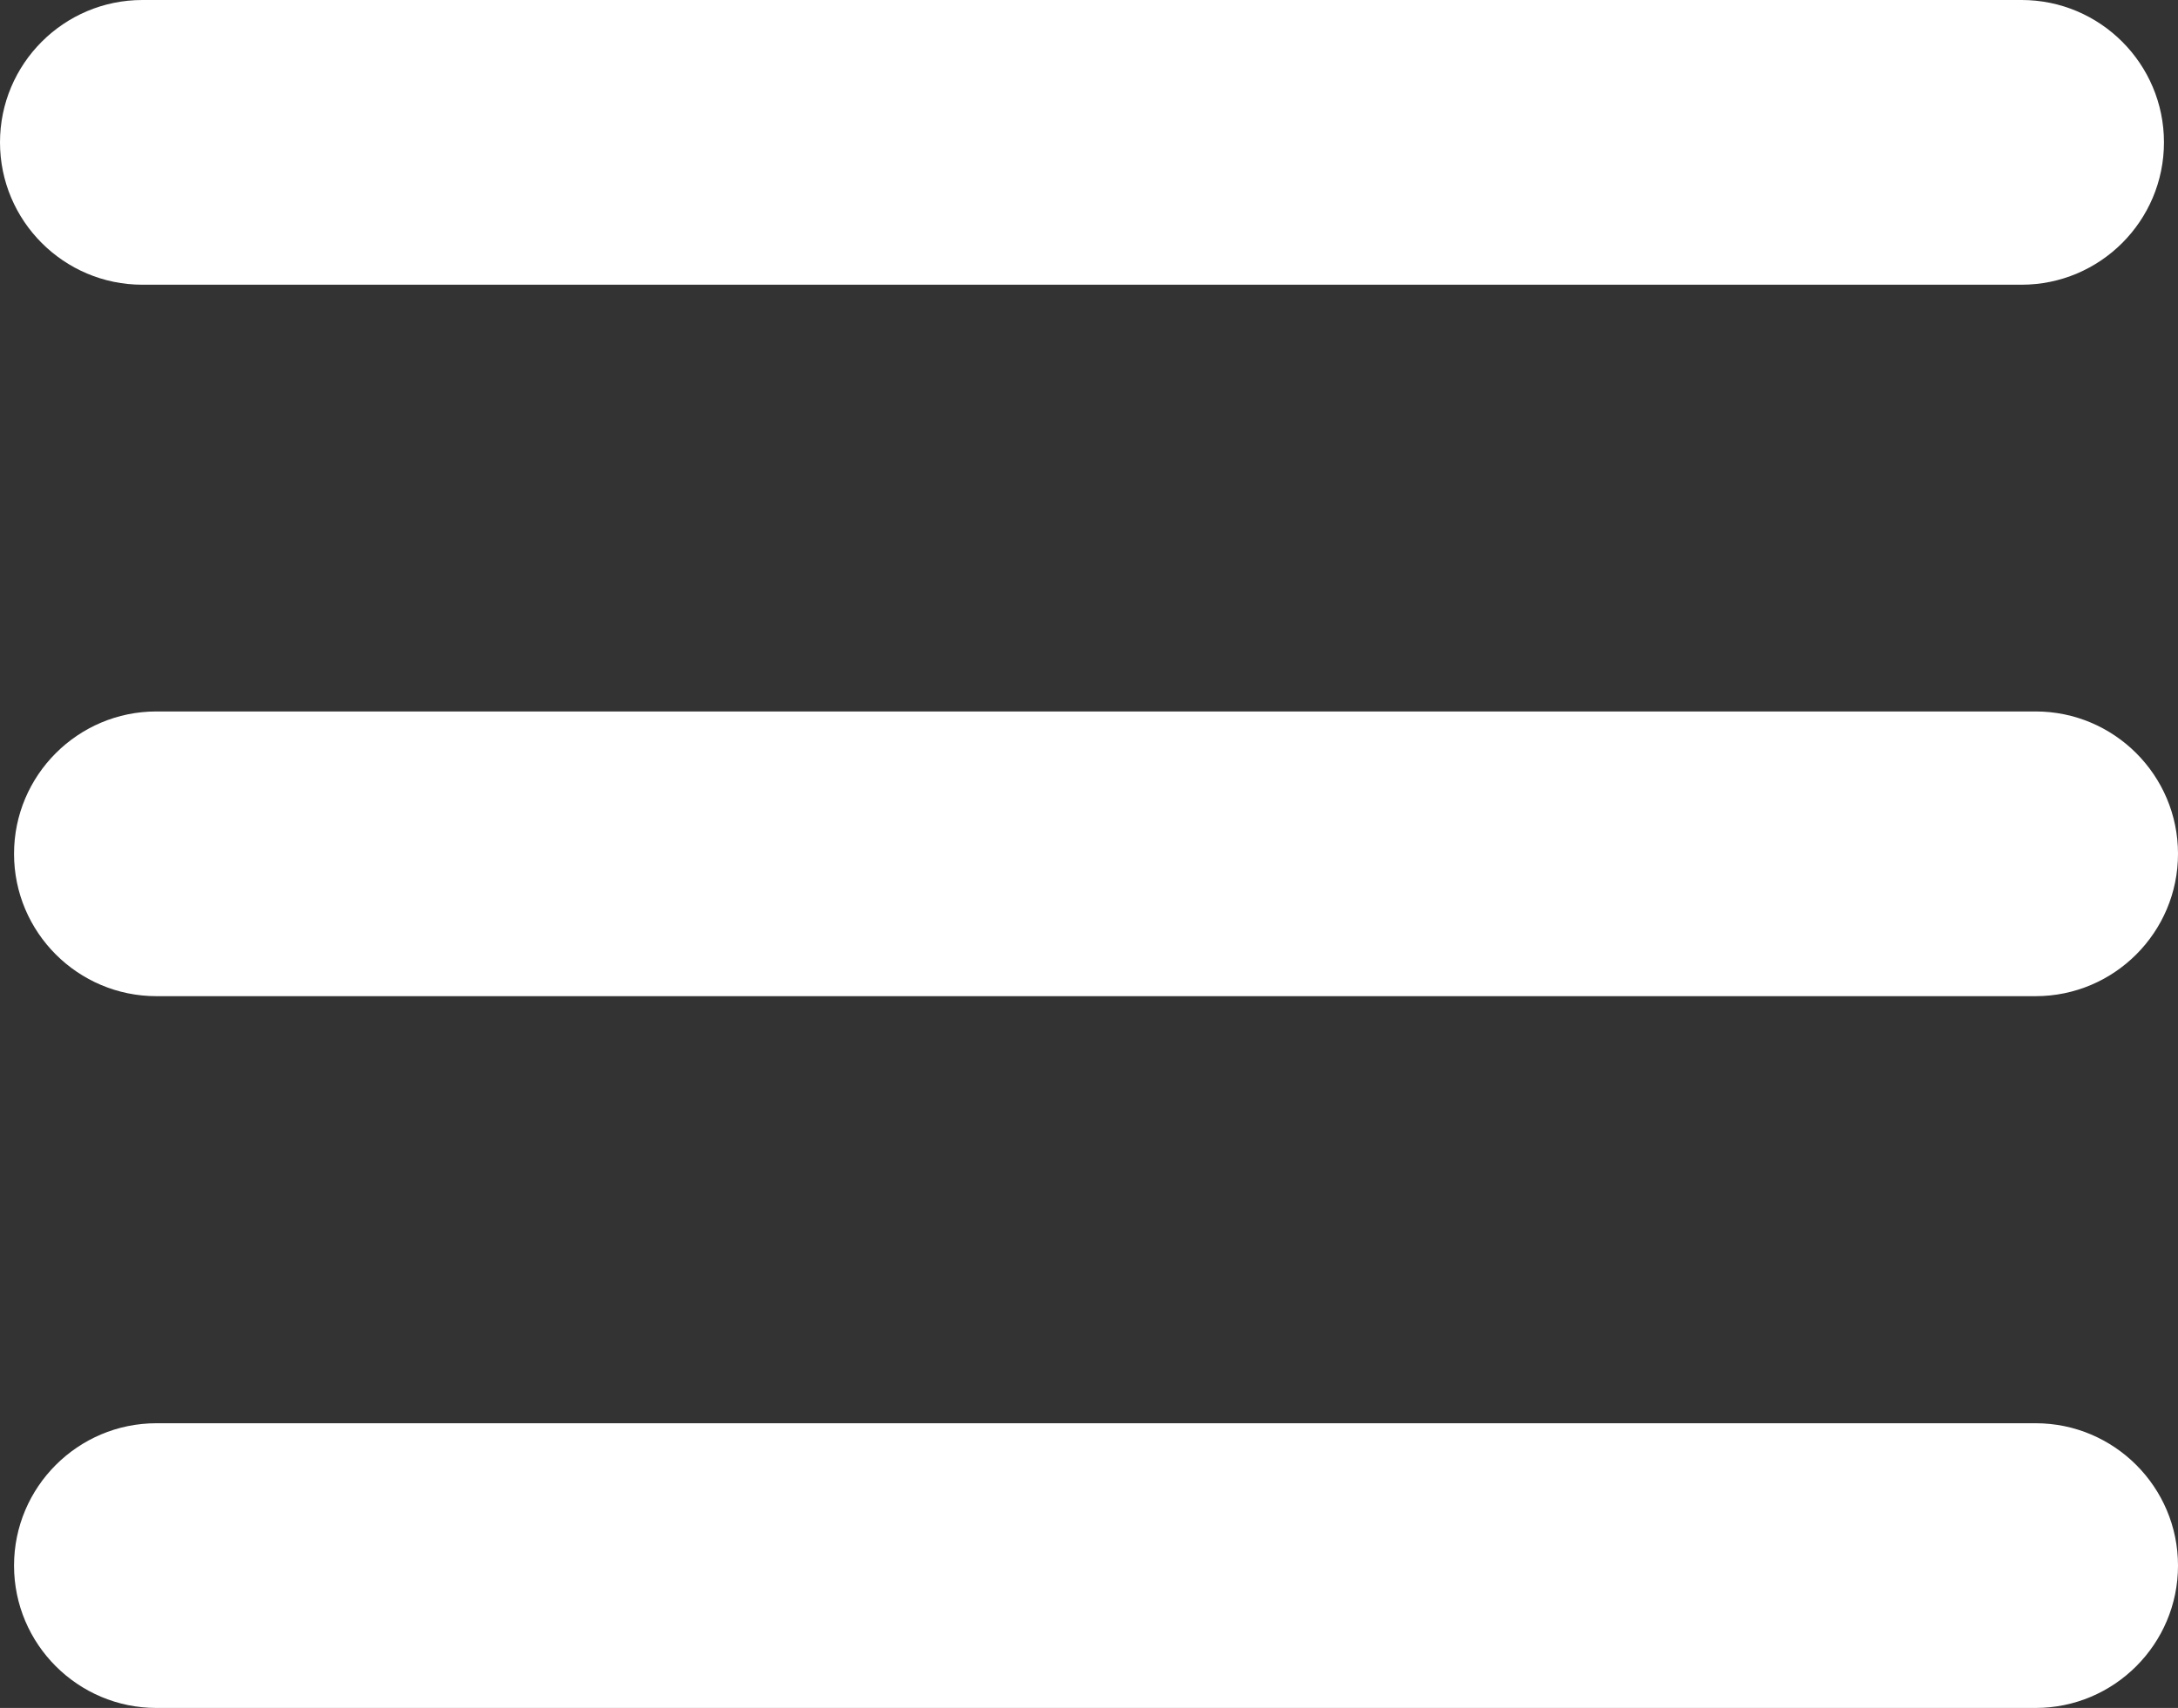
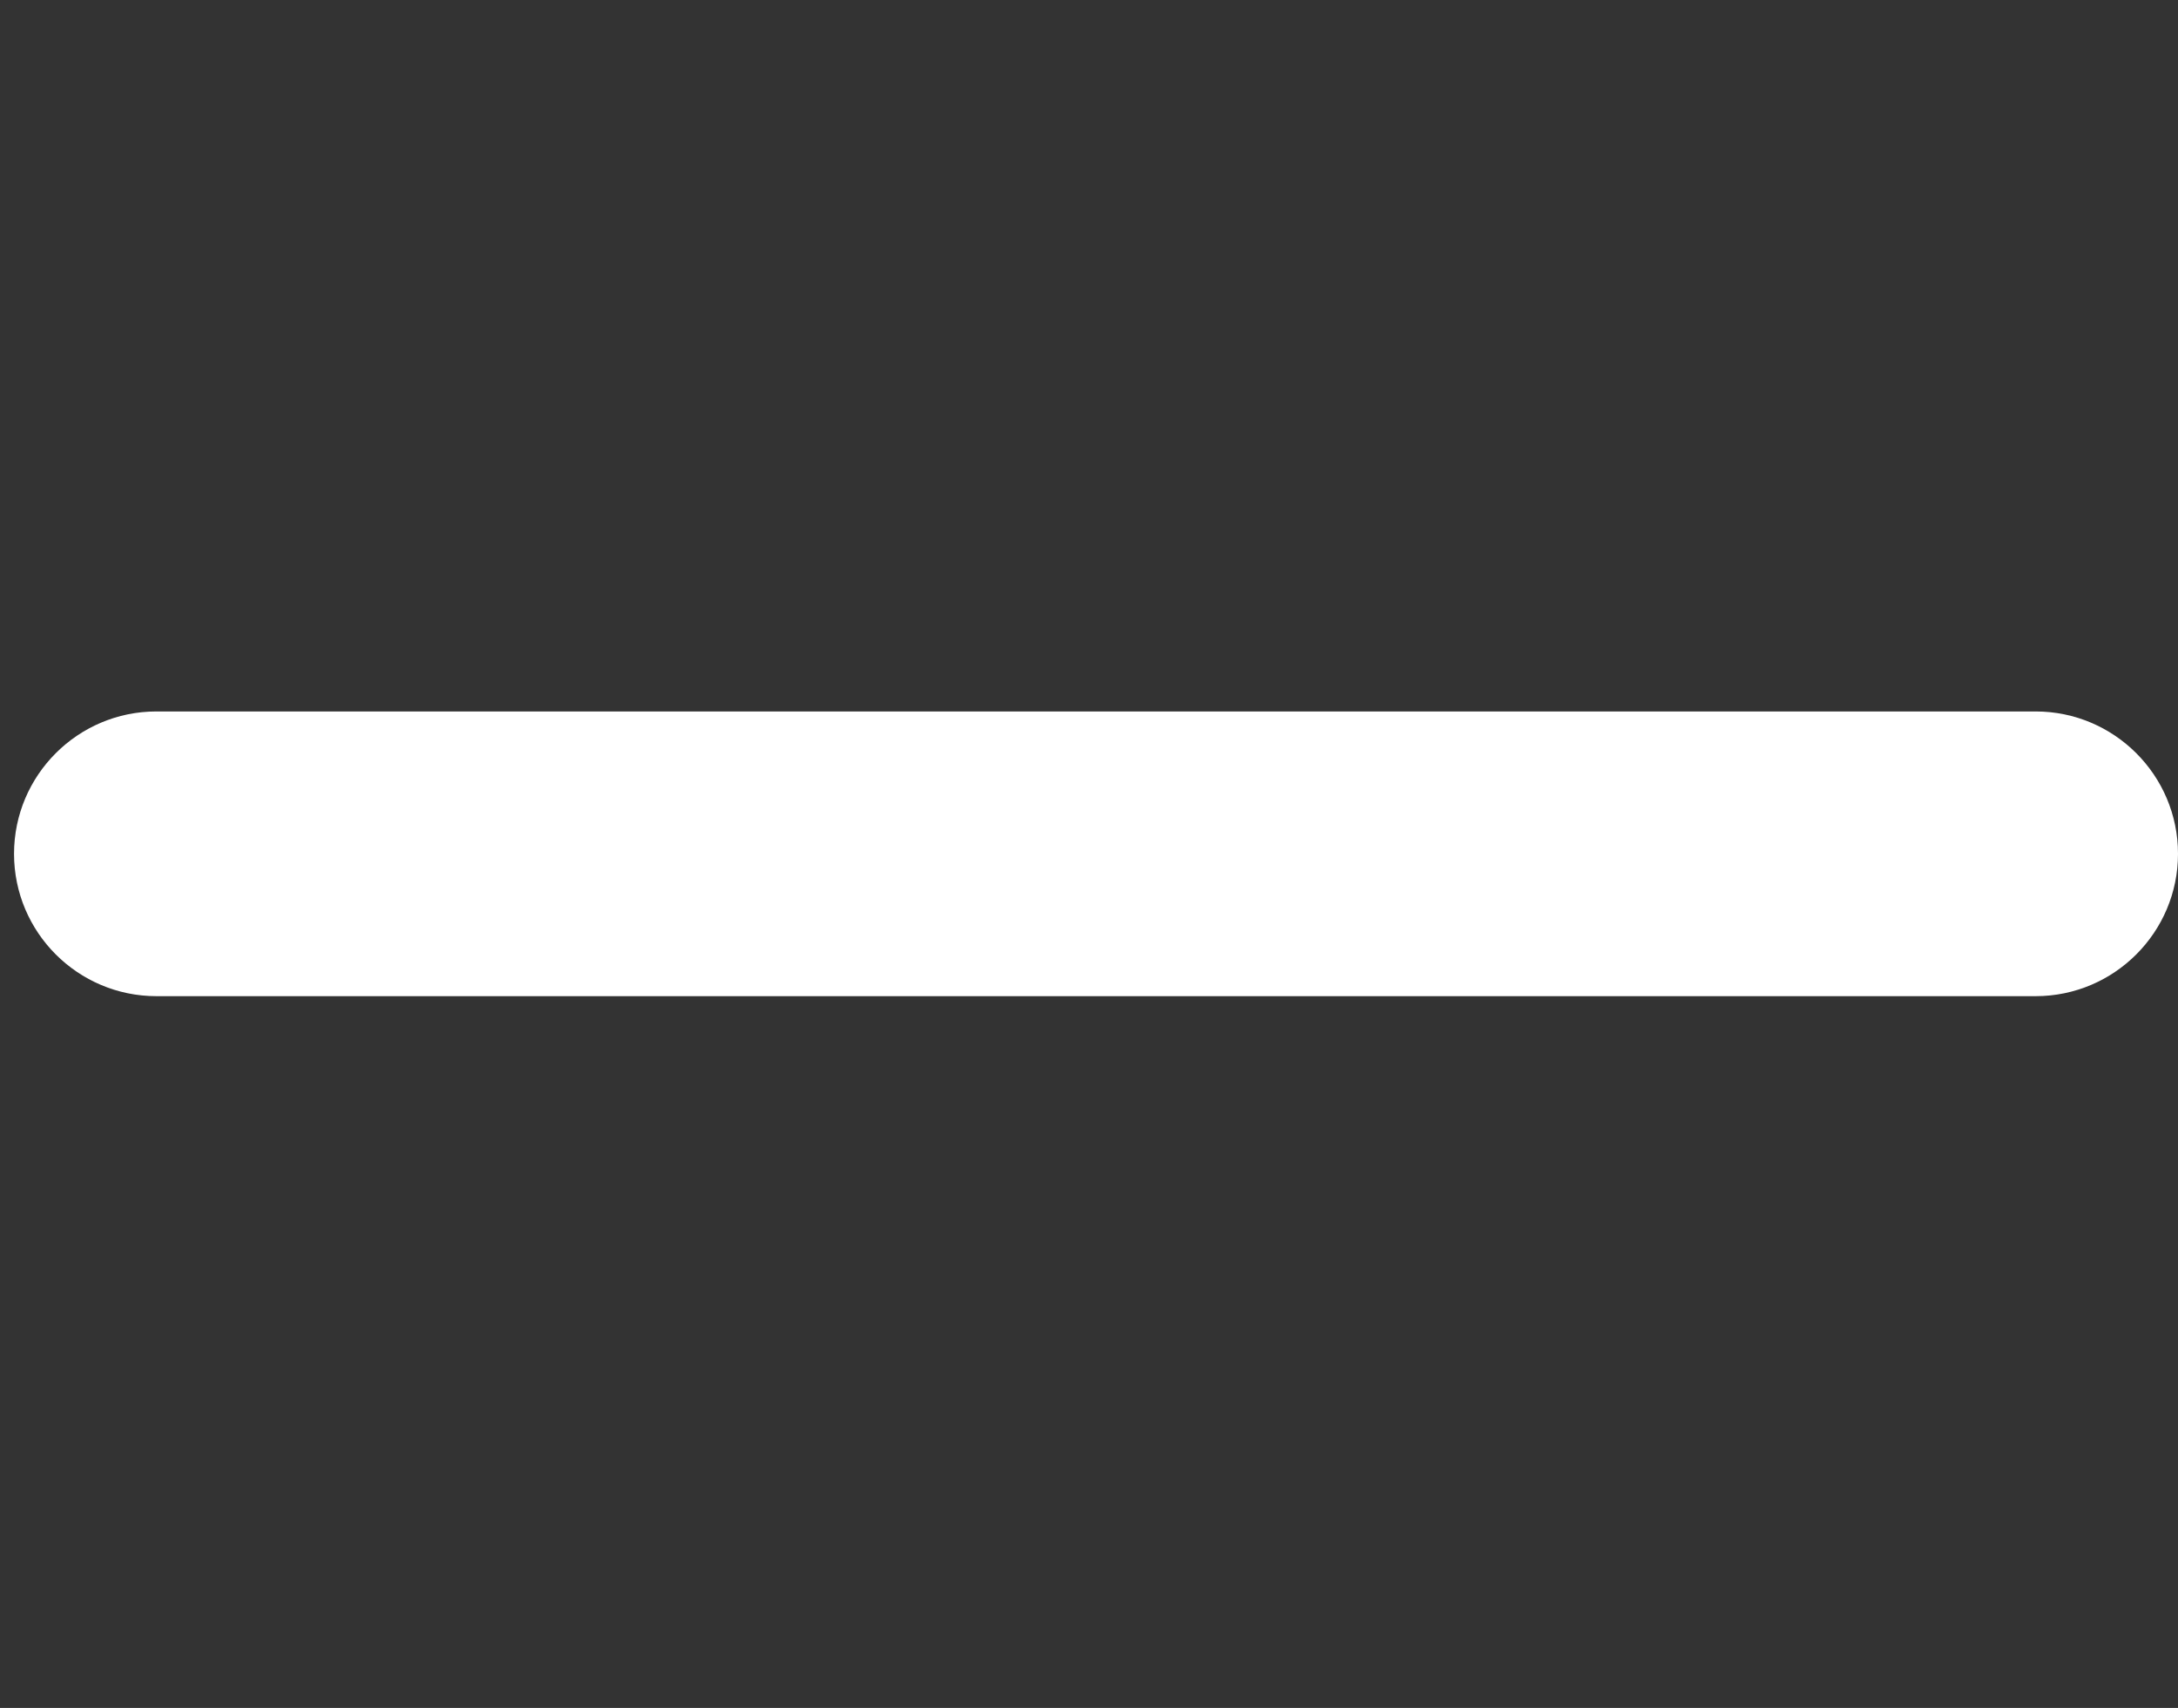
<svg xmlns="http://www.w3.org/2000/svg" id="Layer_2" viewBox="0 0 65.16 51.11">
  <rect x="0" y="0" width="65.16" height="51.11" fill="#333333" stroke="none" />
  <defs>
    <style>.cls-1{fill:#fff;}</style>
  </defs>
  <g id="Layer_1-2">
-     <path class="cls-1" d="M4.26,8.52h56.22c2.35,0,4.26-1.91,4.26-4.26s-1.91-4.26-4.26-4.26H4.26C1.91,0,0,1.91,0,4.26s1.91,4.26,4.26,4.26Z" />
    <path class="cls-1" d="M60.9,21.29H4.68c-2.35,0-4.26,1.91-4.26,4.26s1.91,4.26,4.26,4.26h56.22c2.35,0,4.26-1.91,4.26-4.26s-1.91-4.26-4.26-4.26Z" />
-     <path class="cls-1" d="M60.9,42.59H4.68c-2.35,0-4.26,1.91-4.26,4.26s1.91,4.26,4.26,4.26h56.22c2.35,0,4.26-1.91,4.26-4.26s-1.91-4.26-4.26-4.26Z" />
  </g>
</svg>